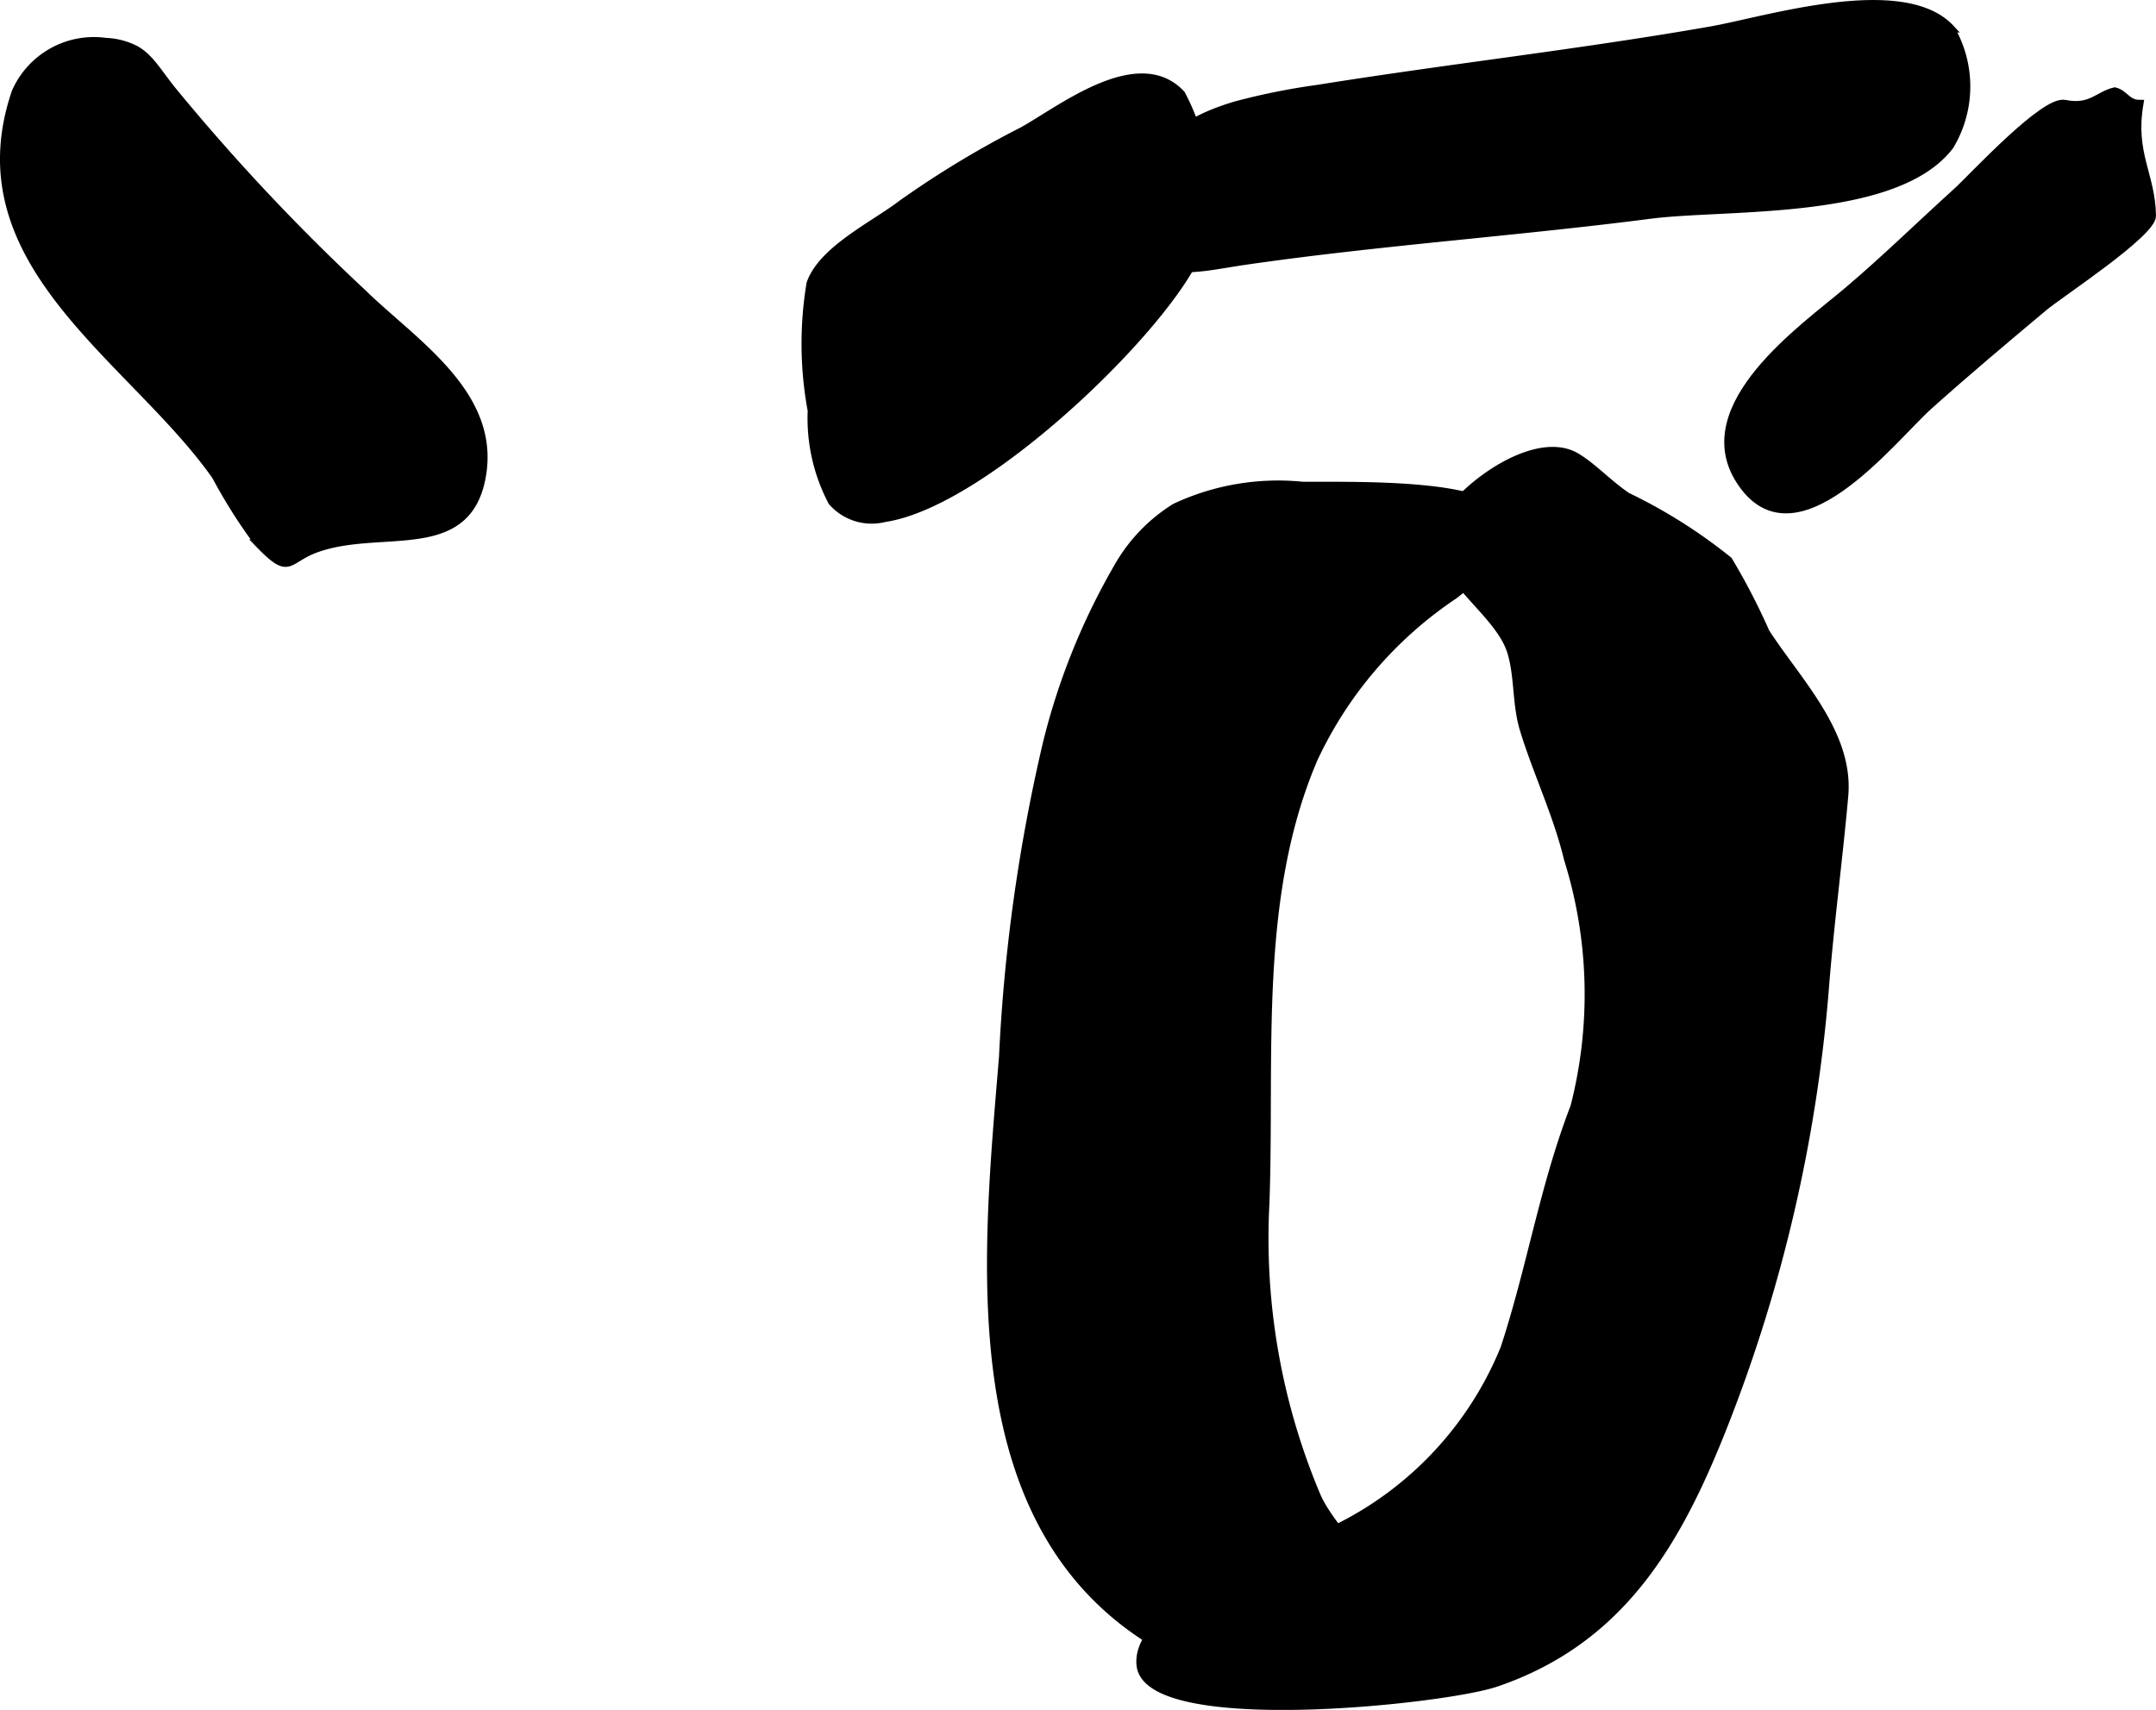
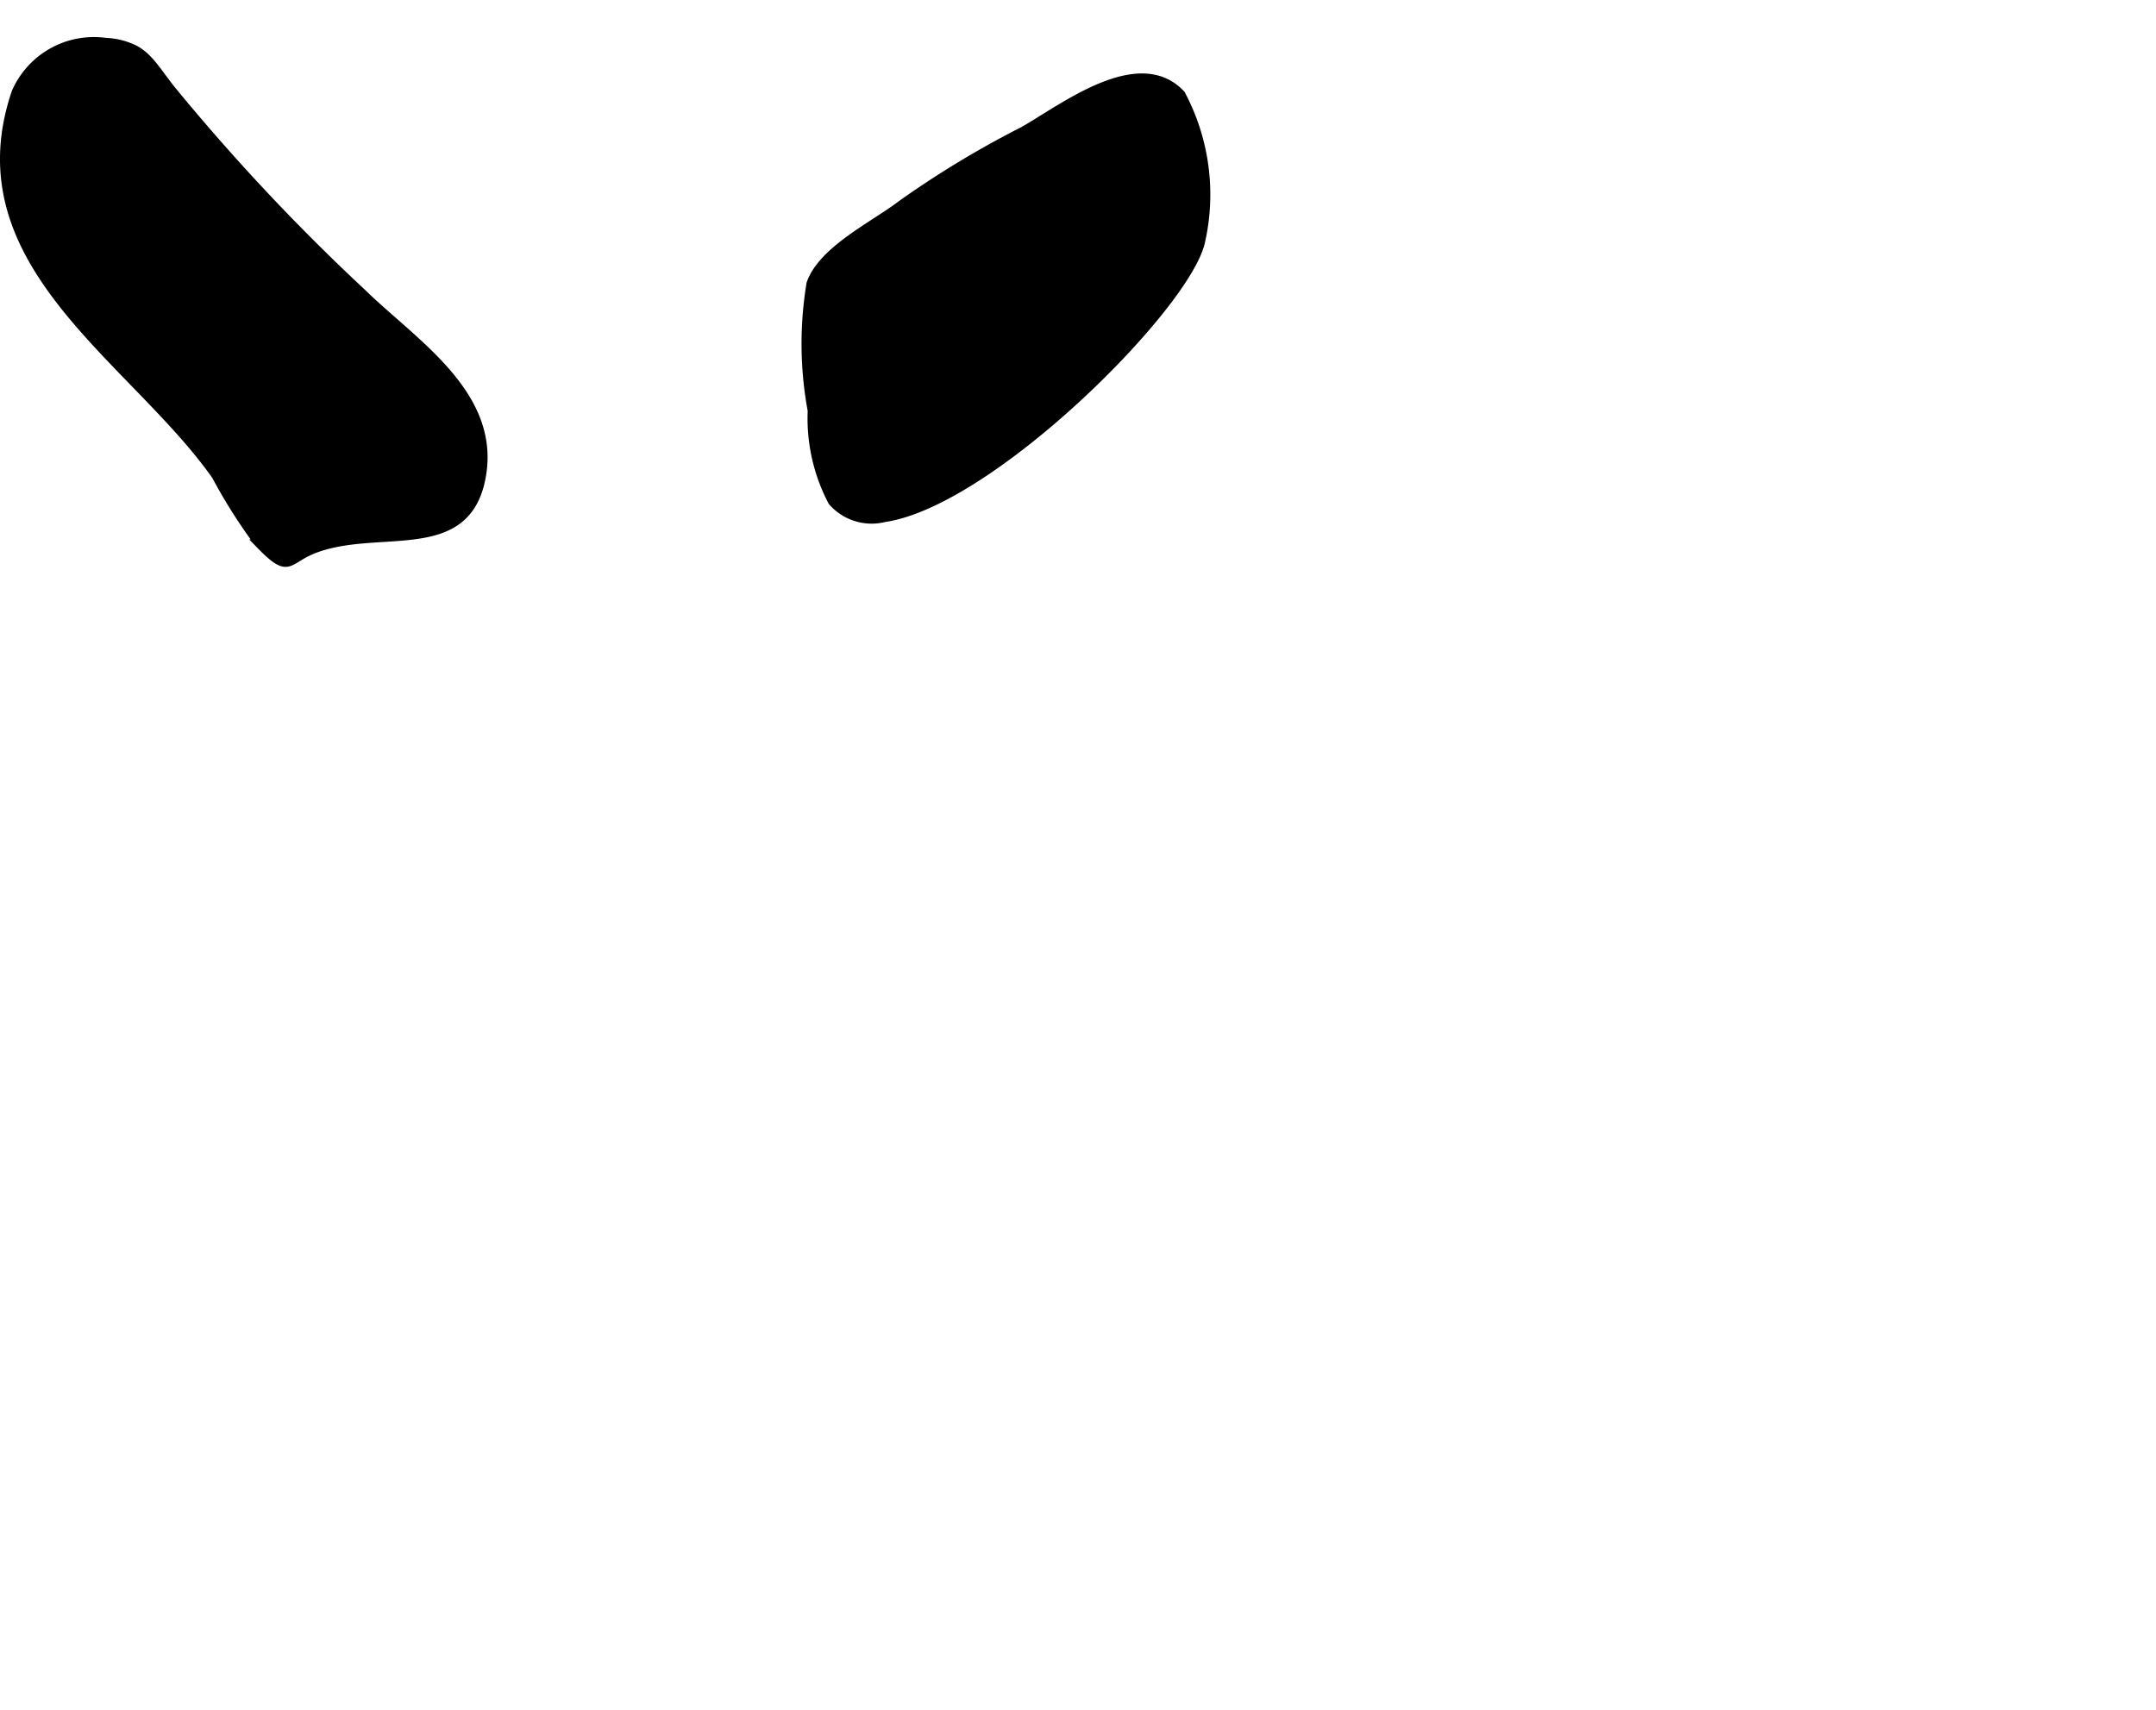
<svg xmlns="http://www.w3.org/2000/svg" version="1.1" width="14.731mm" height="11.684mm" viewBox="0 0 41.756 33.119">
  <defs>
    <style type="text/css">
      .a {
        stroke: #000;
        stroke-miterlimit: 10;
        stroke-width: 0.15px;
        fill-rule: evenodd;
      }
    </style>
  </defs>
-   <path class="a" d="M41.681,4.18c.004.34-1.798,1.518-2.096,1.769-.75.629-1.5,1.258-2.229,1.912-.714.64-2.599,3.095-3.658,1.449-.933-1.451,1.236-2.957,2.074-3.666.73-.618,1.414-1.288,2.123-1.93.308-.279,1.69-1.787,2.095-1.705.506.102.641-.166.967-.242.195.046.239.242.481.242C41.272,2.978,41.67,3.386,41.681,4.18Z" />
-   <path class="a" d="M23.939,2.036a12.945,12.945,0,0,1,1.591-.319c2.532-.406,5.083-.688,7.61-1.131,1.057-.185,3.72-1.031,4.643-.032a2.234,2.234,0,0,1-.017,2.27c-1.041,1.376-4.325,1.148-5.795,1.337-2.624.339-5.288.52-7.874.896-.961.14-1.91.438-2.004-.713C21.979,2.94,22.883,2.347,23.939,2.036Z" />
-   <path class="a" d="M22.76,9.825A3.246,3.246,0,0,0,21.645,10.989a12.99,12.99,0,0,0-1.368,3.389,33.404,33.404,0,0,0-.854,6.093c-.326,3.964-.907,9.193,3.113,11.455.943.531,3.813,1.288,4.683.274.619-.721-1.354-2.333-1.726-3.249a12.816,12.816,0,0,1-.983-5.632c.106-2.865-.218-5.926.934-8.619a7.752,7.752,0,0,1,2.723-3.174c.415-.329,1.367-1.035.847-1.623-.501-.566-3.009-.489-3.786-.497A4.701,4.701,0,0,0,22.76,9.825Z" />
-   <path class="a" d="M30.538,8.853c.331.202.599.505.973.76a10.154,10.154,0,0,1,1.966,1.241,12.667,12.667,0,0,1,.721,1.392c.61.946,1.631,1.957,1.523,3.17-.108,1.211-.276,2.469-.374,3.716A29.52,29.52,0,0,1,33.385,27.61c-.887,2.248-1.971,4.156-4.412,4.987-1.008.343-6.764.958-6.887-.35-.113-1.208,2.987-2.192,3.764-2.627A6.697,6.697,0,0,0,29.135,26.117c.516-1.57.759-3.136,1.355-4.679a8.77,8.77,0,0,0-.126-4.803c-.208-.865-.592-1.654-.852-2.498-.154-.5-.099-1.026-.246-1.51-.279-.918-1.915-1.672-1.192-2.708C28.498,9.311,29.793,8.4,30.538,8.853Z" />
  <path class="a" d="M17.134,10.036A1.021,1.021,0,0,1,16.114,9.719a3.471,3.471,0,0,1-.396-1.765,7.107,7.107,0,0,1-.023-2.463c.229-.657,1.233-1.131,1.769-1.542a18.647,18.647,0,0,1,2.339-1.414c.747-.415,2.243-1.607,3.077-.712a4.139,4.139,0,0,1,.379,2.878C22.95,5.971,19.189,9.73,17.134,10.036Z" />
  <path class="a" d="M2.614.953c.272.147.415.401.696.762A40.468,40.468,0,0,0,7.012,5.663c.974.954,2.567,1.935,2.333,3.5-.255,1.707-1.974.995-3.245,1.473-.563.212-.478.53-1.097-.113a10.23,10.23,0,0,1-.825-1.302C2.572,6.935-.83,5.109.301,1.784A1.658,1.658,0,0,1,2.044.808,1.391,1.391,0,0,1,2.614.953Z" />
</svg>